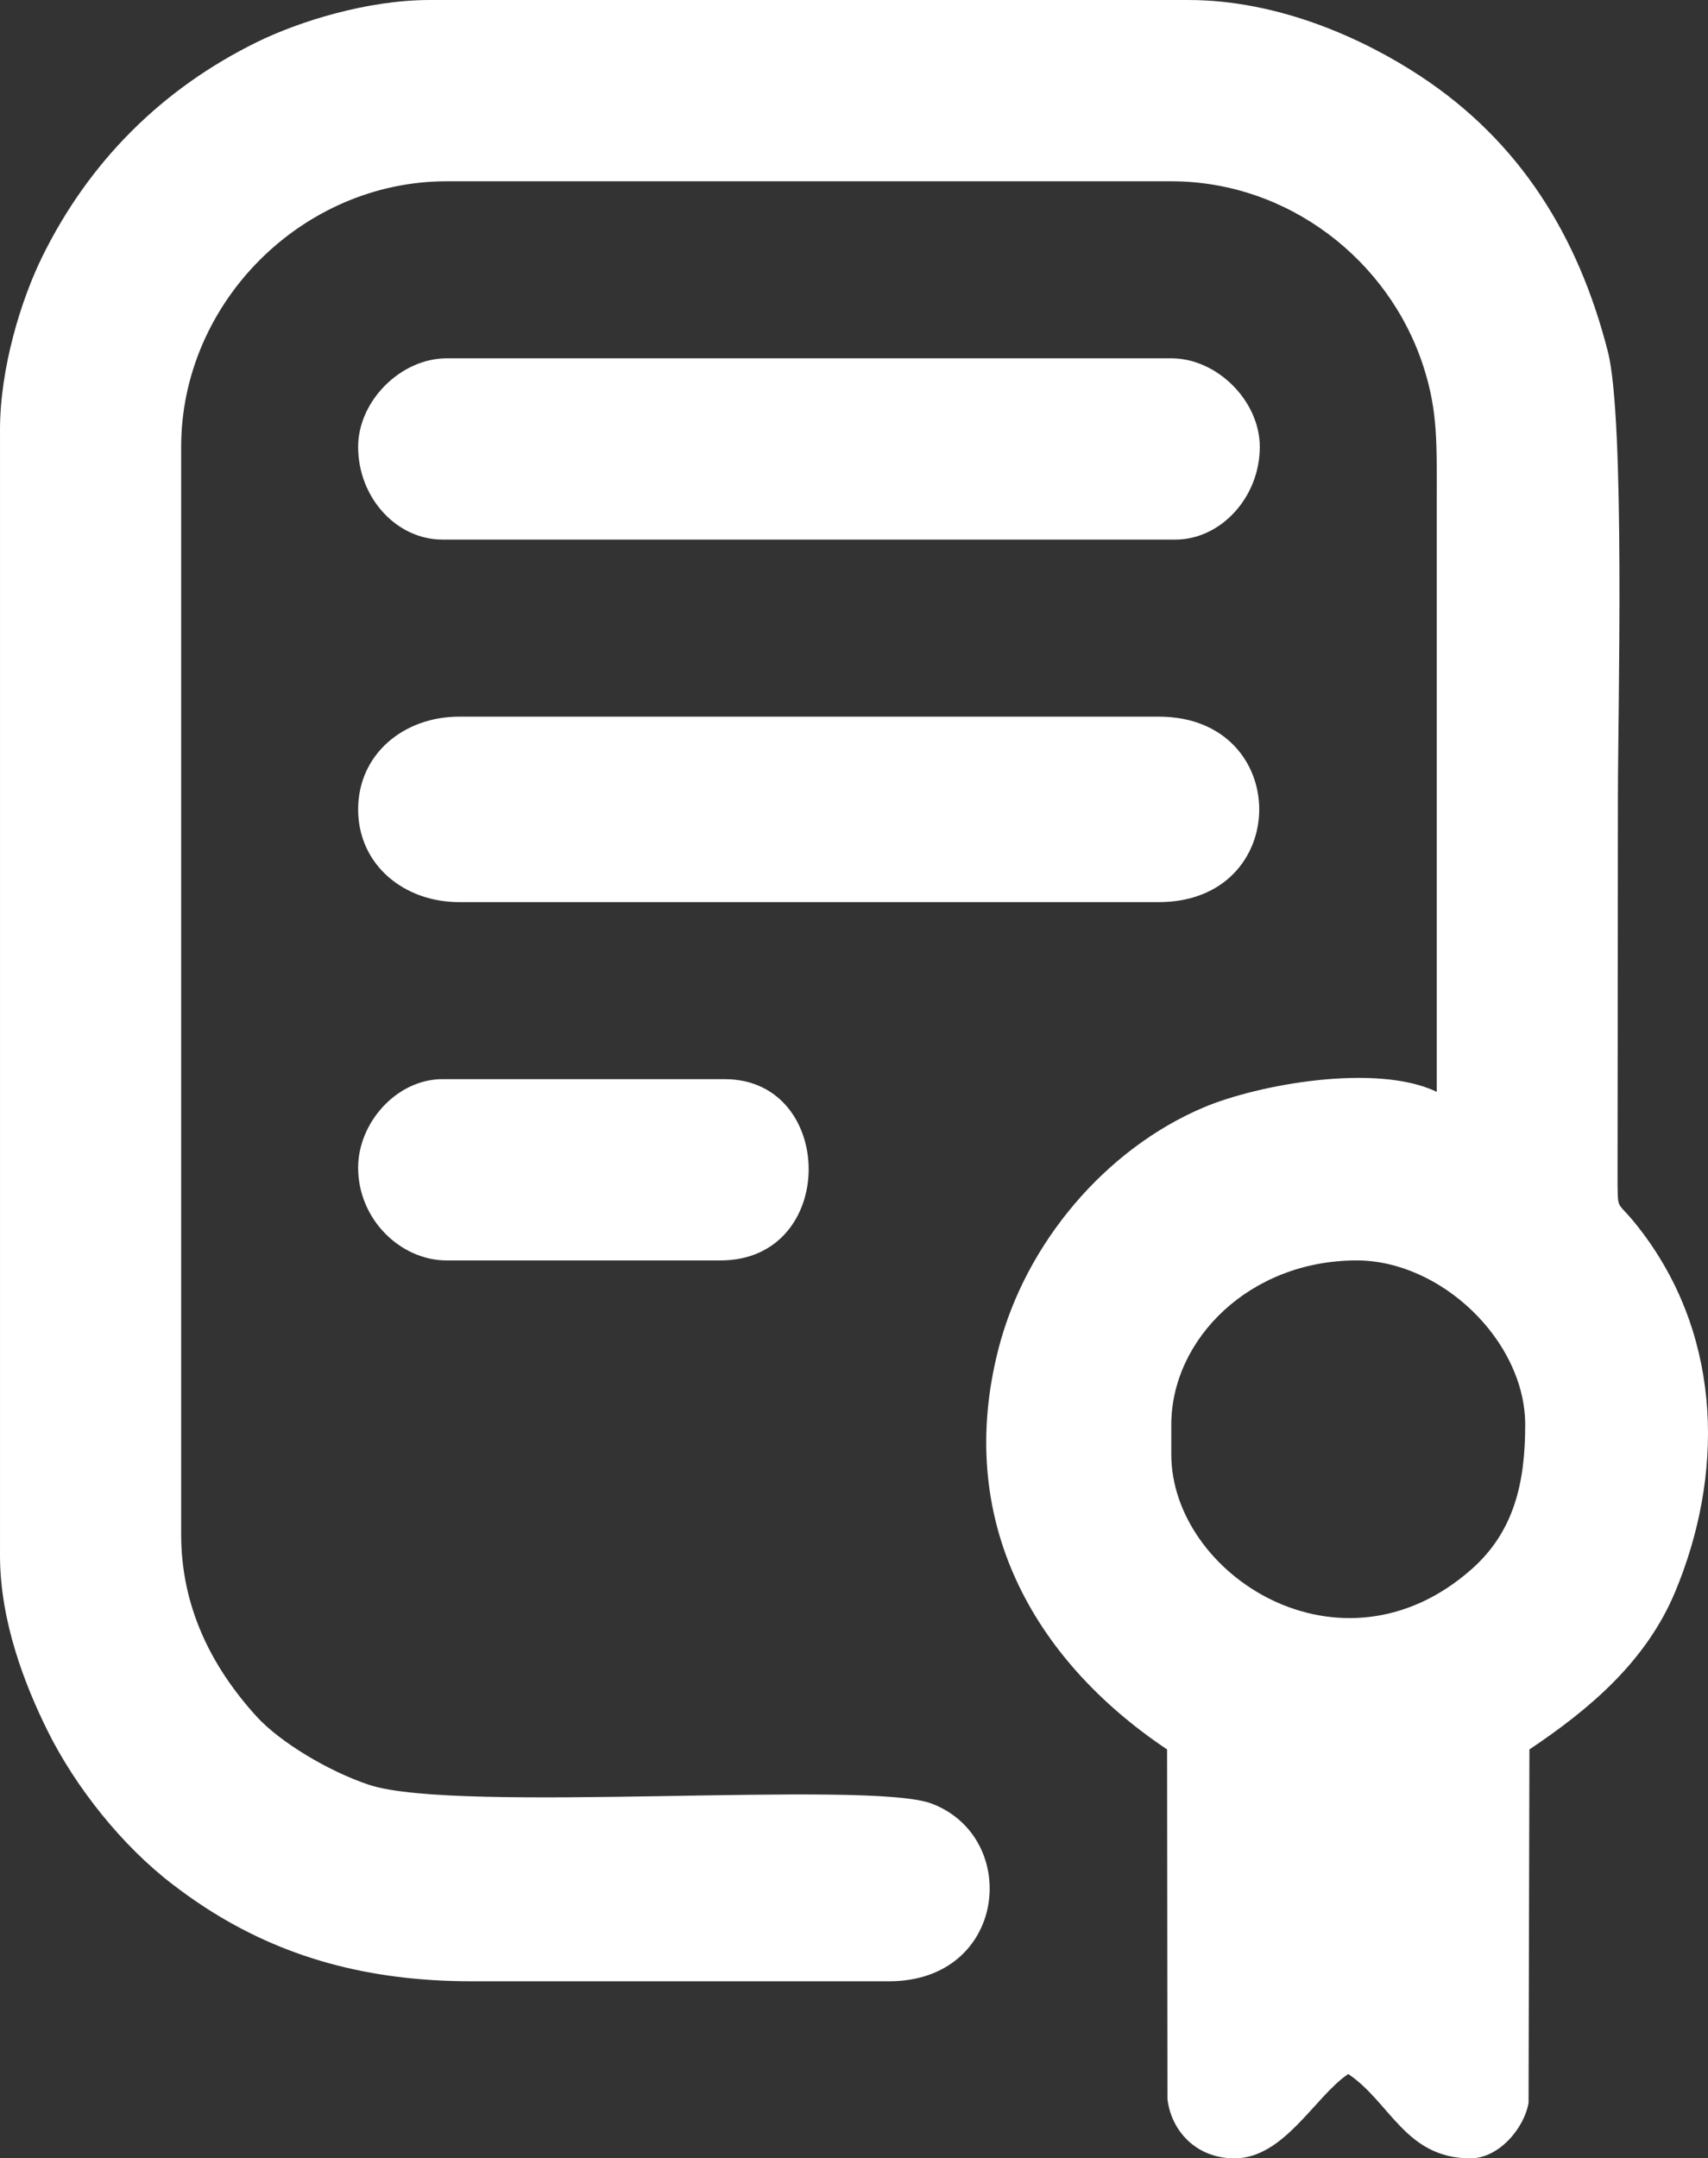
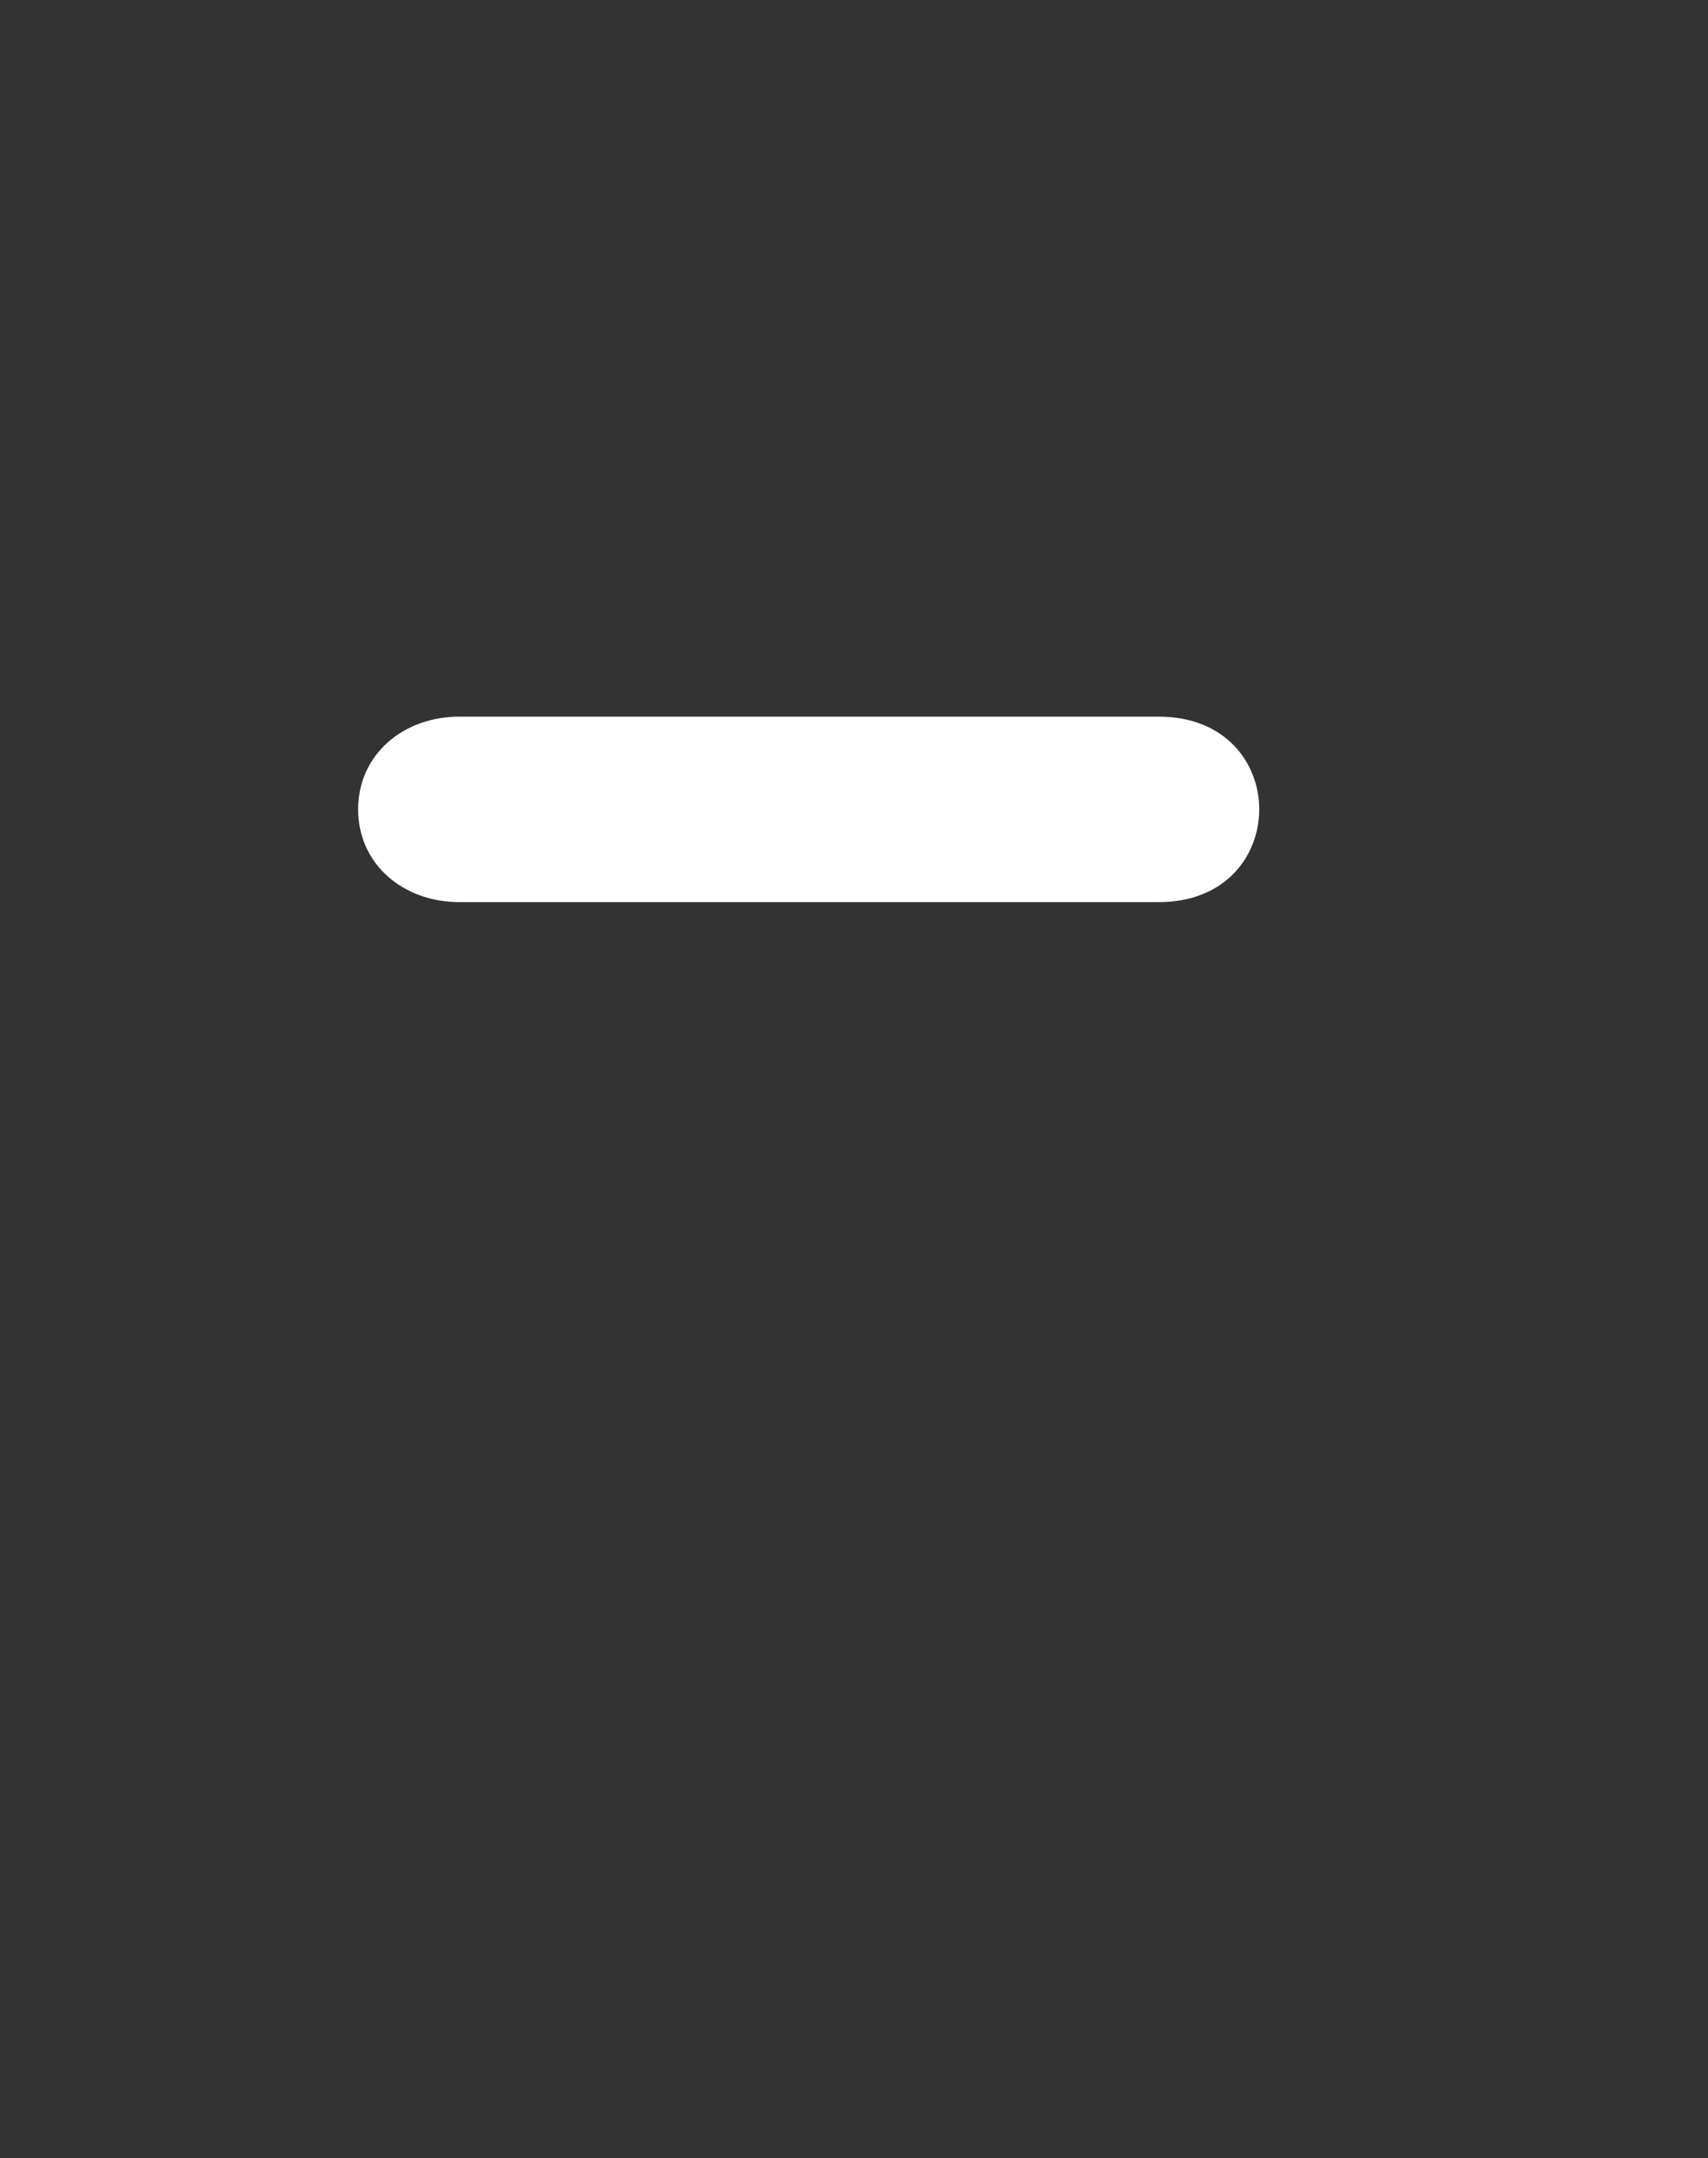
<svg xmlns="http://www.w3.org/2000/svg" xml:space="preserve" width="107.245mm" height="135.45mm" style="shape-rendering:geometricPrecision; text-rendering:geometricPrecision; image-rendering:optimizeQuality; fill-rule:evenodd; clip-rule:evenodd" viewBox="0 0 1013.45 1279.99">
  <rect x="0" y="0" width="1013.45" height="1279.99" fill="#333333" stroke="none" />
  <defs>
    <style type="text/css">  .fil0 {fill:white}  </style>
  </defs>
  <g id="Слой_x0020_1">
    <g id="_2961585107248">
-       <path class="fil0" d="M694.99 862.49l0 -17.5c0,-50.75 46.48,-97.5 110,-97.5 50.15,0 100,47.76 100,97.5 0,33.97 -6.42,63.2 -31.85,85.65 -77.55,68.46 -178.15,3.25 -178.15,-68.15zm-694.99 -607.49l0 667.49c0,39.1 14.81,76.96 28.33,104.17 16.61,33.43 44.3,68.15 74.12,90.88 6.3,4.8 11.51,8.6 19.01,13.49 45.91,29.88 97.06,43.96 158.53,43.96l247.5 0c70.05,0 78.49,-85.17 25.36,-105.36 -37.71,-14.33 -281.39,6.24 -333.85,-11.14 -23.62,-7.83 -52.73,-25.1 -66.86,-40.64 -26.46,-29.12 -44.65,-64.61 -44.65,-107.85l0 -644.99c0,-85.62 71.97,-157.5 157.5,-157.5l430 0c69.02,0 129.27,46.44 149.74,110.25 8.52,26.54 7.76,45.52 7.76,79.74 -0,116.67 0,233.33 0,350 -35.65,-17.11 -105.89,-4.45 -138.26,9.23 -58.13,24.57 -105.7,80.48 -121.79,143.21 -25.92,101.01 19.96,183.92 100.06,237.56l0.22 207.27c2.09,18.35 16.48,35.22 39.78,35.22 29.49,0 47.69,-36.73 67.5,-50 24.96,16.72 33.96,50 72.5,50 17.28,0 32.16,-18.45 34.48,-33.02l0.52 -209.47c35.89,-24.04 69.28,-52.25 86.49,-93.51 28.51,-68.32 28.43,-148.37 -18.59,-211.89 -16.07,-21.7 -15.26,-12.3 -15.61,-29.39l0.21 -230.21c0,-49.45 4.39,-223.52 -5.97,-264.03 -17.54,-68.56 -52.14,-124.53 -111.49,-163.51 -32.9,-21.61 -83.18,-44.96 -137.54,-44.96l-450 0c-37.13,0 -77.6,12.73 -102.54,24.96 -56.43,27.68 -99.81,71.07 -127.5,127.5 -12.23,24.93 -24.96,65.4 -24.96,102.54z" />
      <path class="fil0" d="M212.5 480c0,32.7 26.94,55 60,55l415 0c79.56,0 79.56,-110 0,-110l-415 0c-33.06,0 -60,22.3 -60,55z" />
-       <path class="fil0" d="M212.5 265c0,30.16 22.76,55 50,55l435 0c26.6,0 50,-24.81 50,-55 0,-27.2 -25.3,-52.5 -52.5,-52.5l-430 0c-27.2,0 -52.5,25.3 -52.5,52.5z" />
-       <path class="fil0" d="M212.5 692.49c0,30.82 25.31,55 52.5,55l162.5 0c69.95,0 68.75,-107.5 2.5,-107.5l-167.5 0c-27.04,0 -50,25.72 -50,52.5z" />
    </g>
  </g>
</svg>